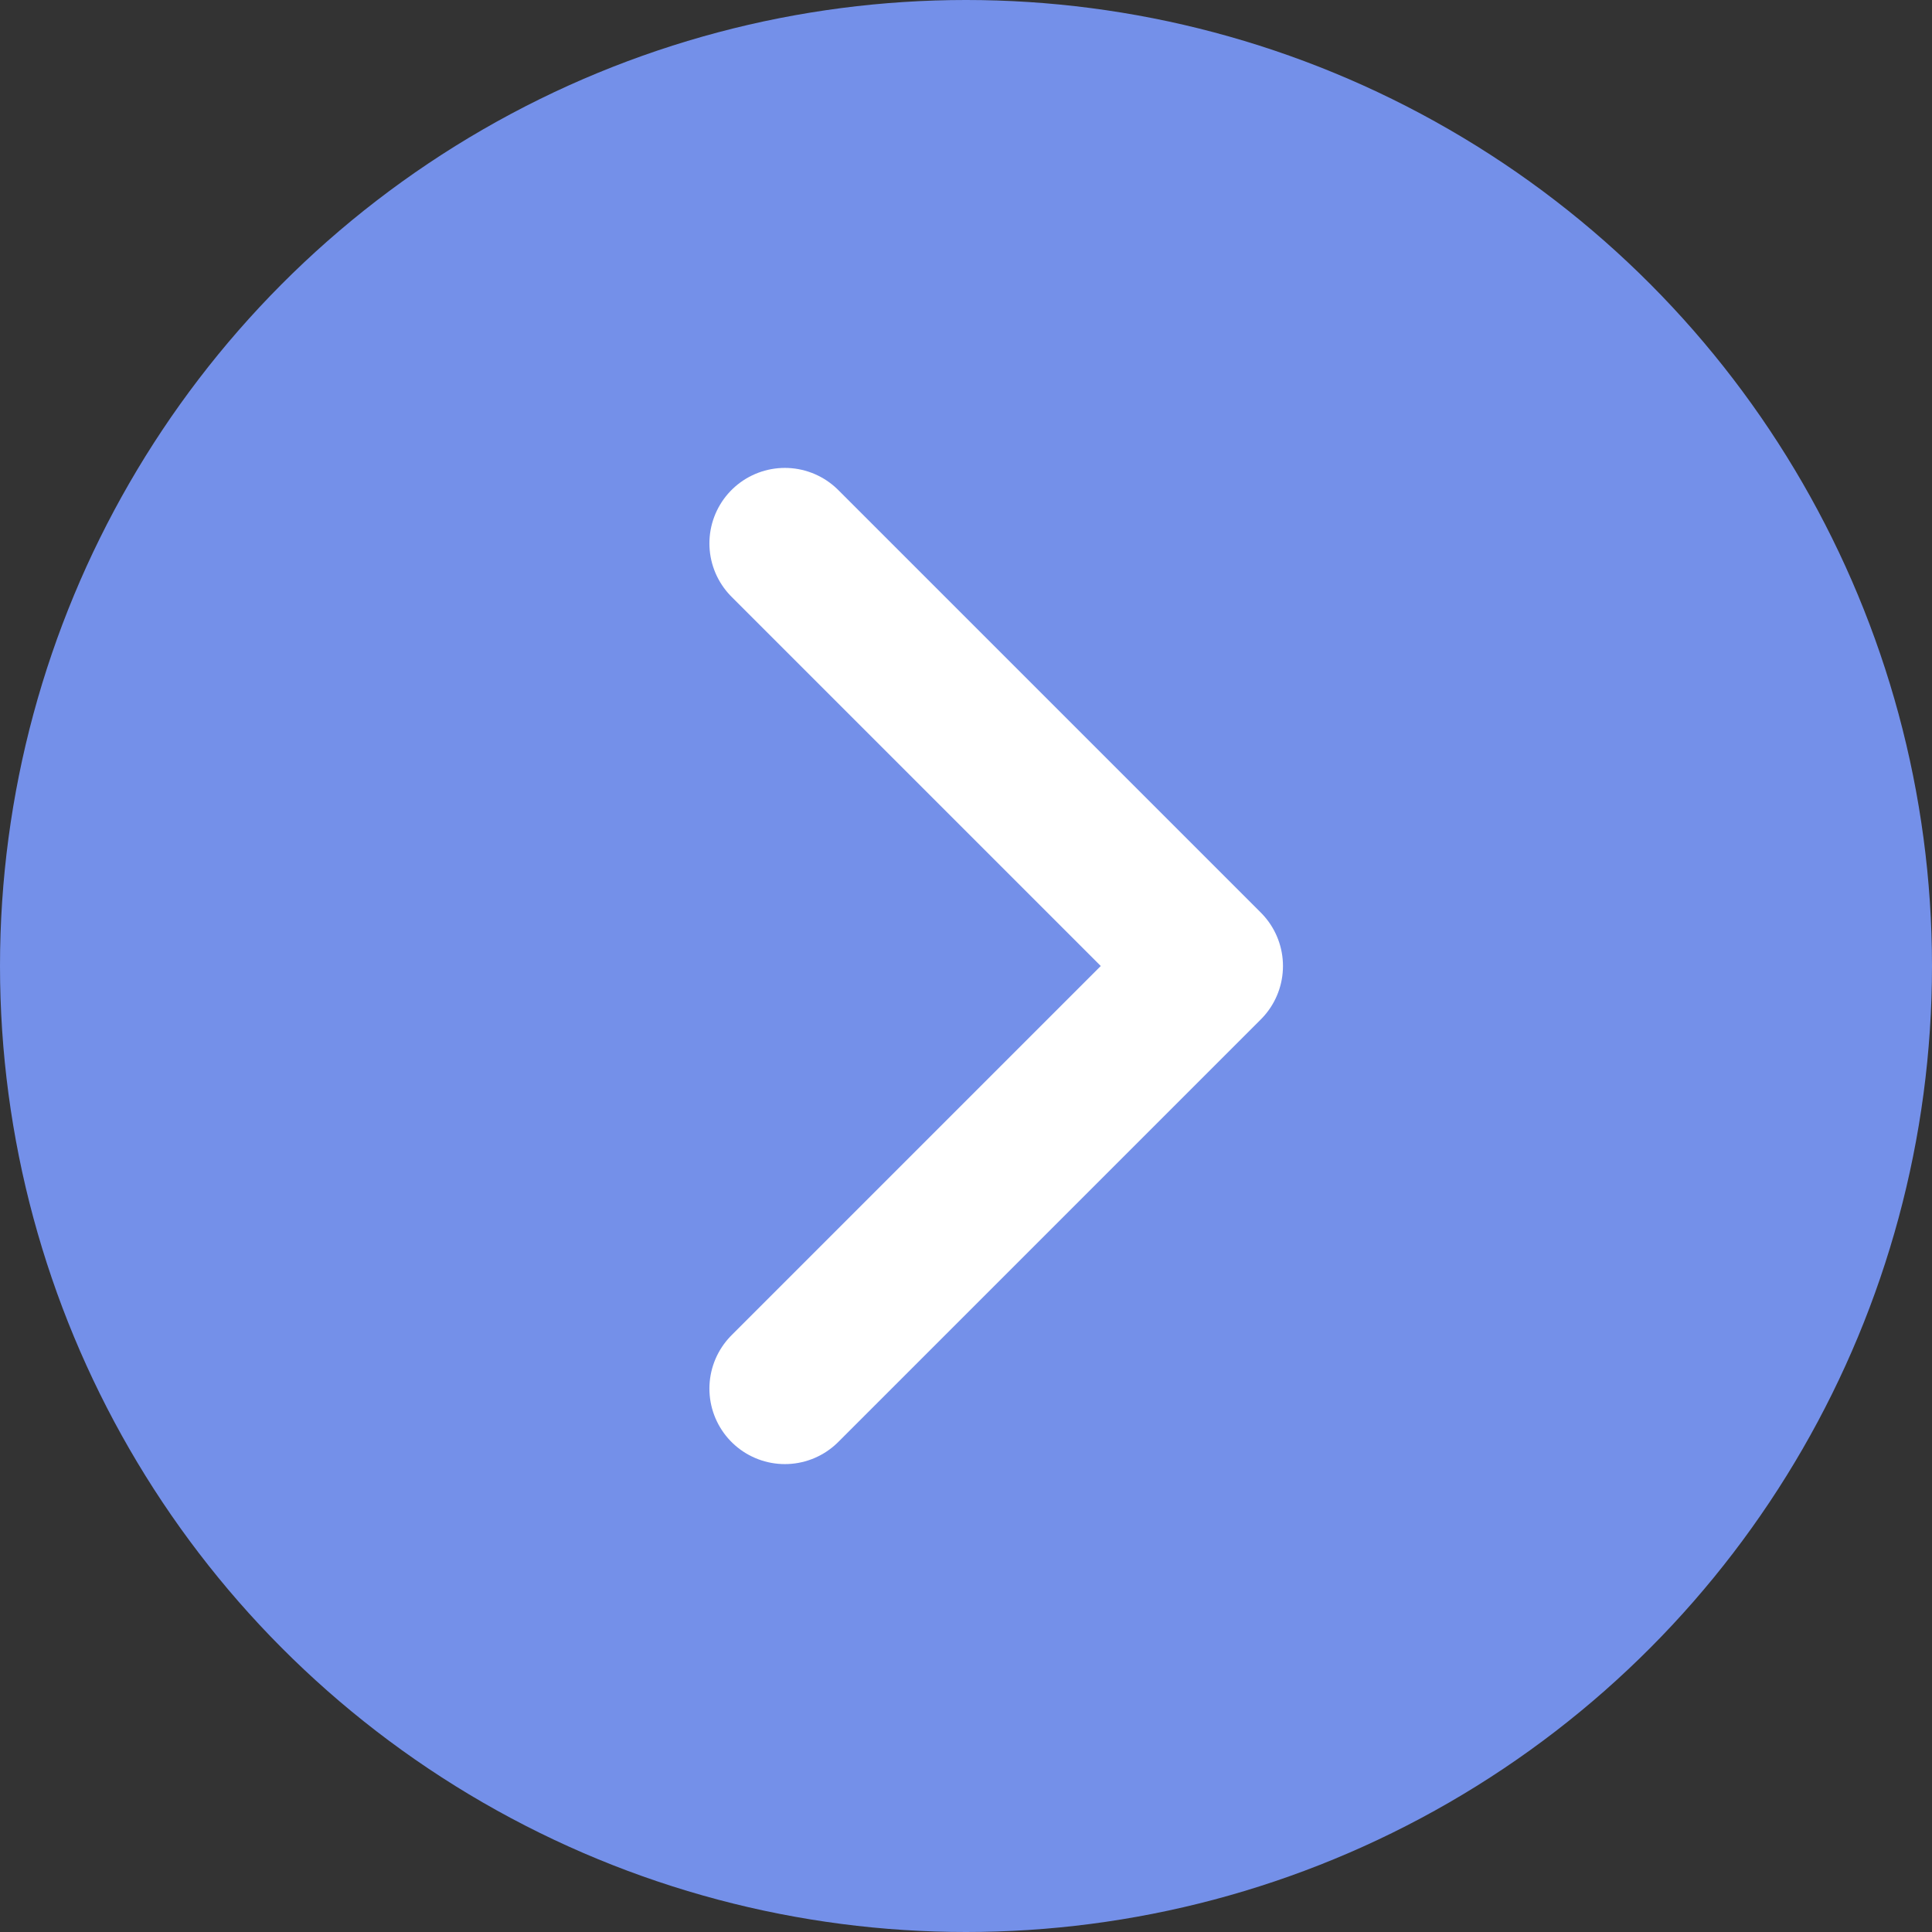
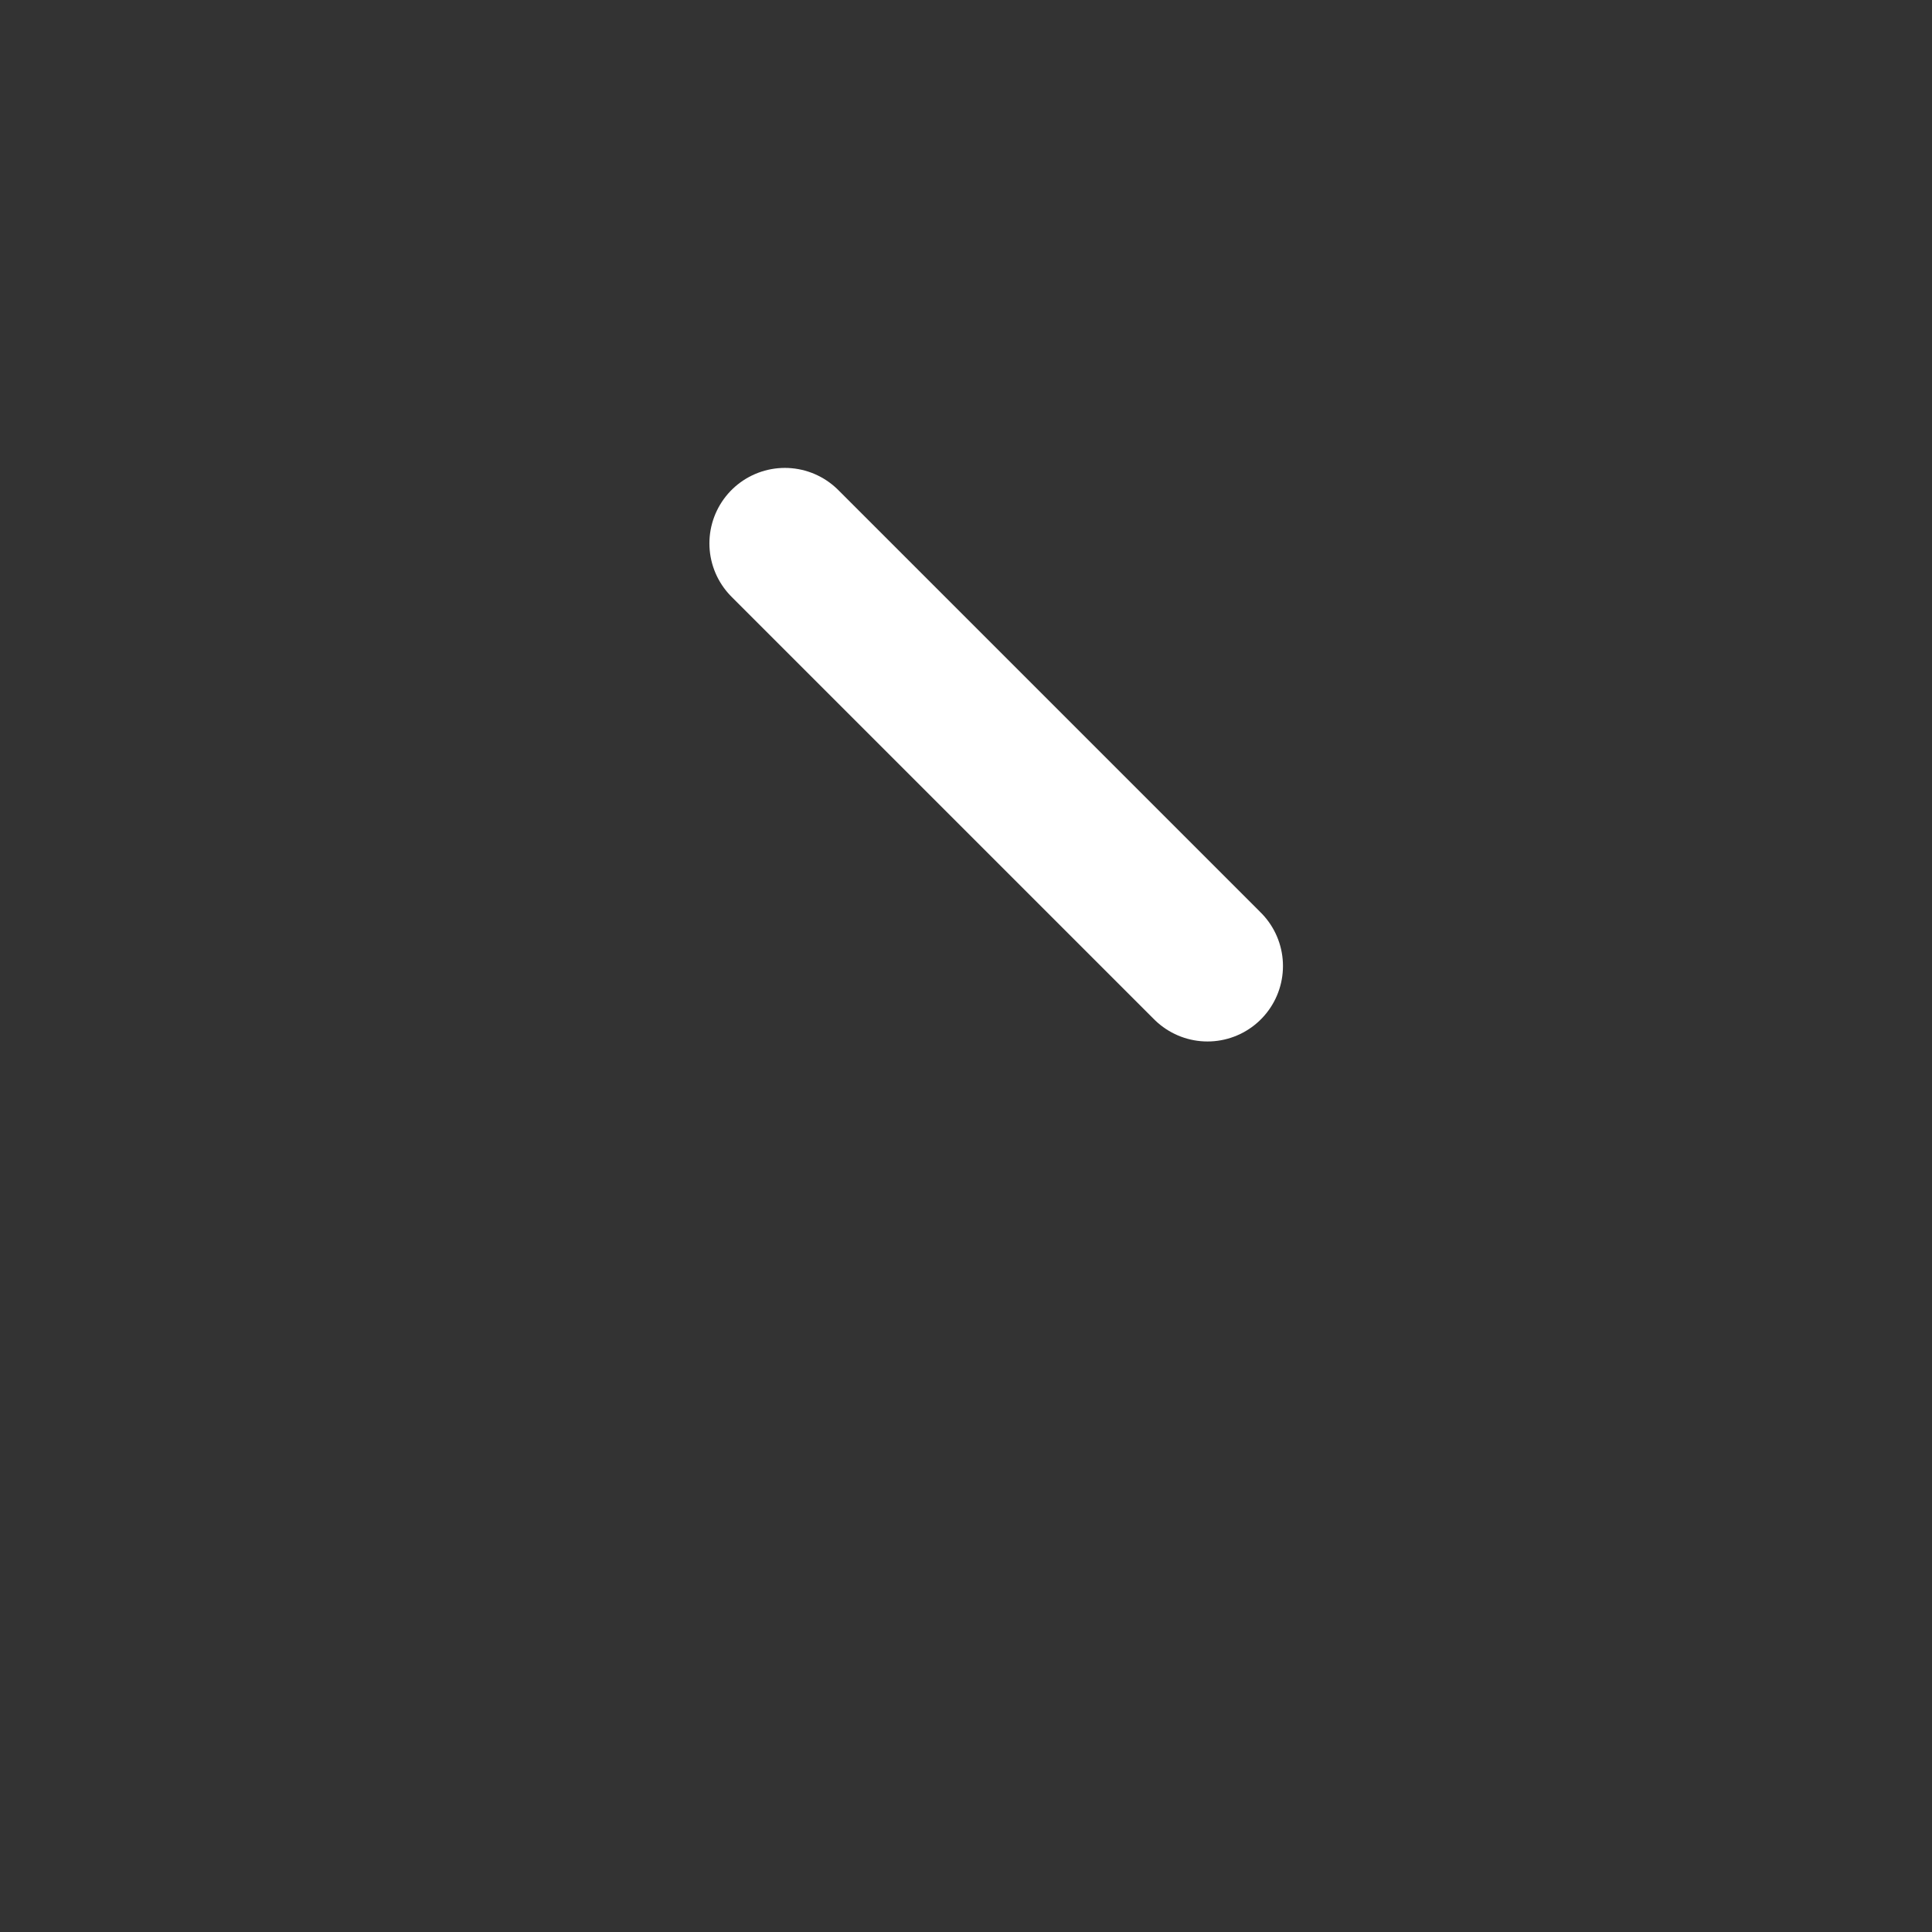
<svg xmlns="http://www.w3.org/2000/svg" width="32" height="32" viewBox="0 0 32 32" fill="none">
  <rect x="0" y="0" width="32" height="32" fill="#333333" stroke="none" />
-   <circle cx="16" cy="16" r="16" fill="#7490E9" />
-   <path d="M13 9L20 16L13 23" stroke="white" stroke-width="2.5" stroke-linecap="round" stroke-linejoin="round" />
+   <path d="M13 9L20 16" stroke="white" stroke-width="2.5" stroke-linecap="round" stroke-linejoin="round" />
</svg>